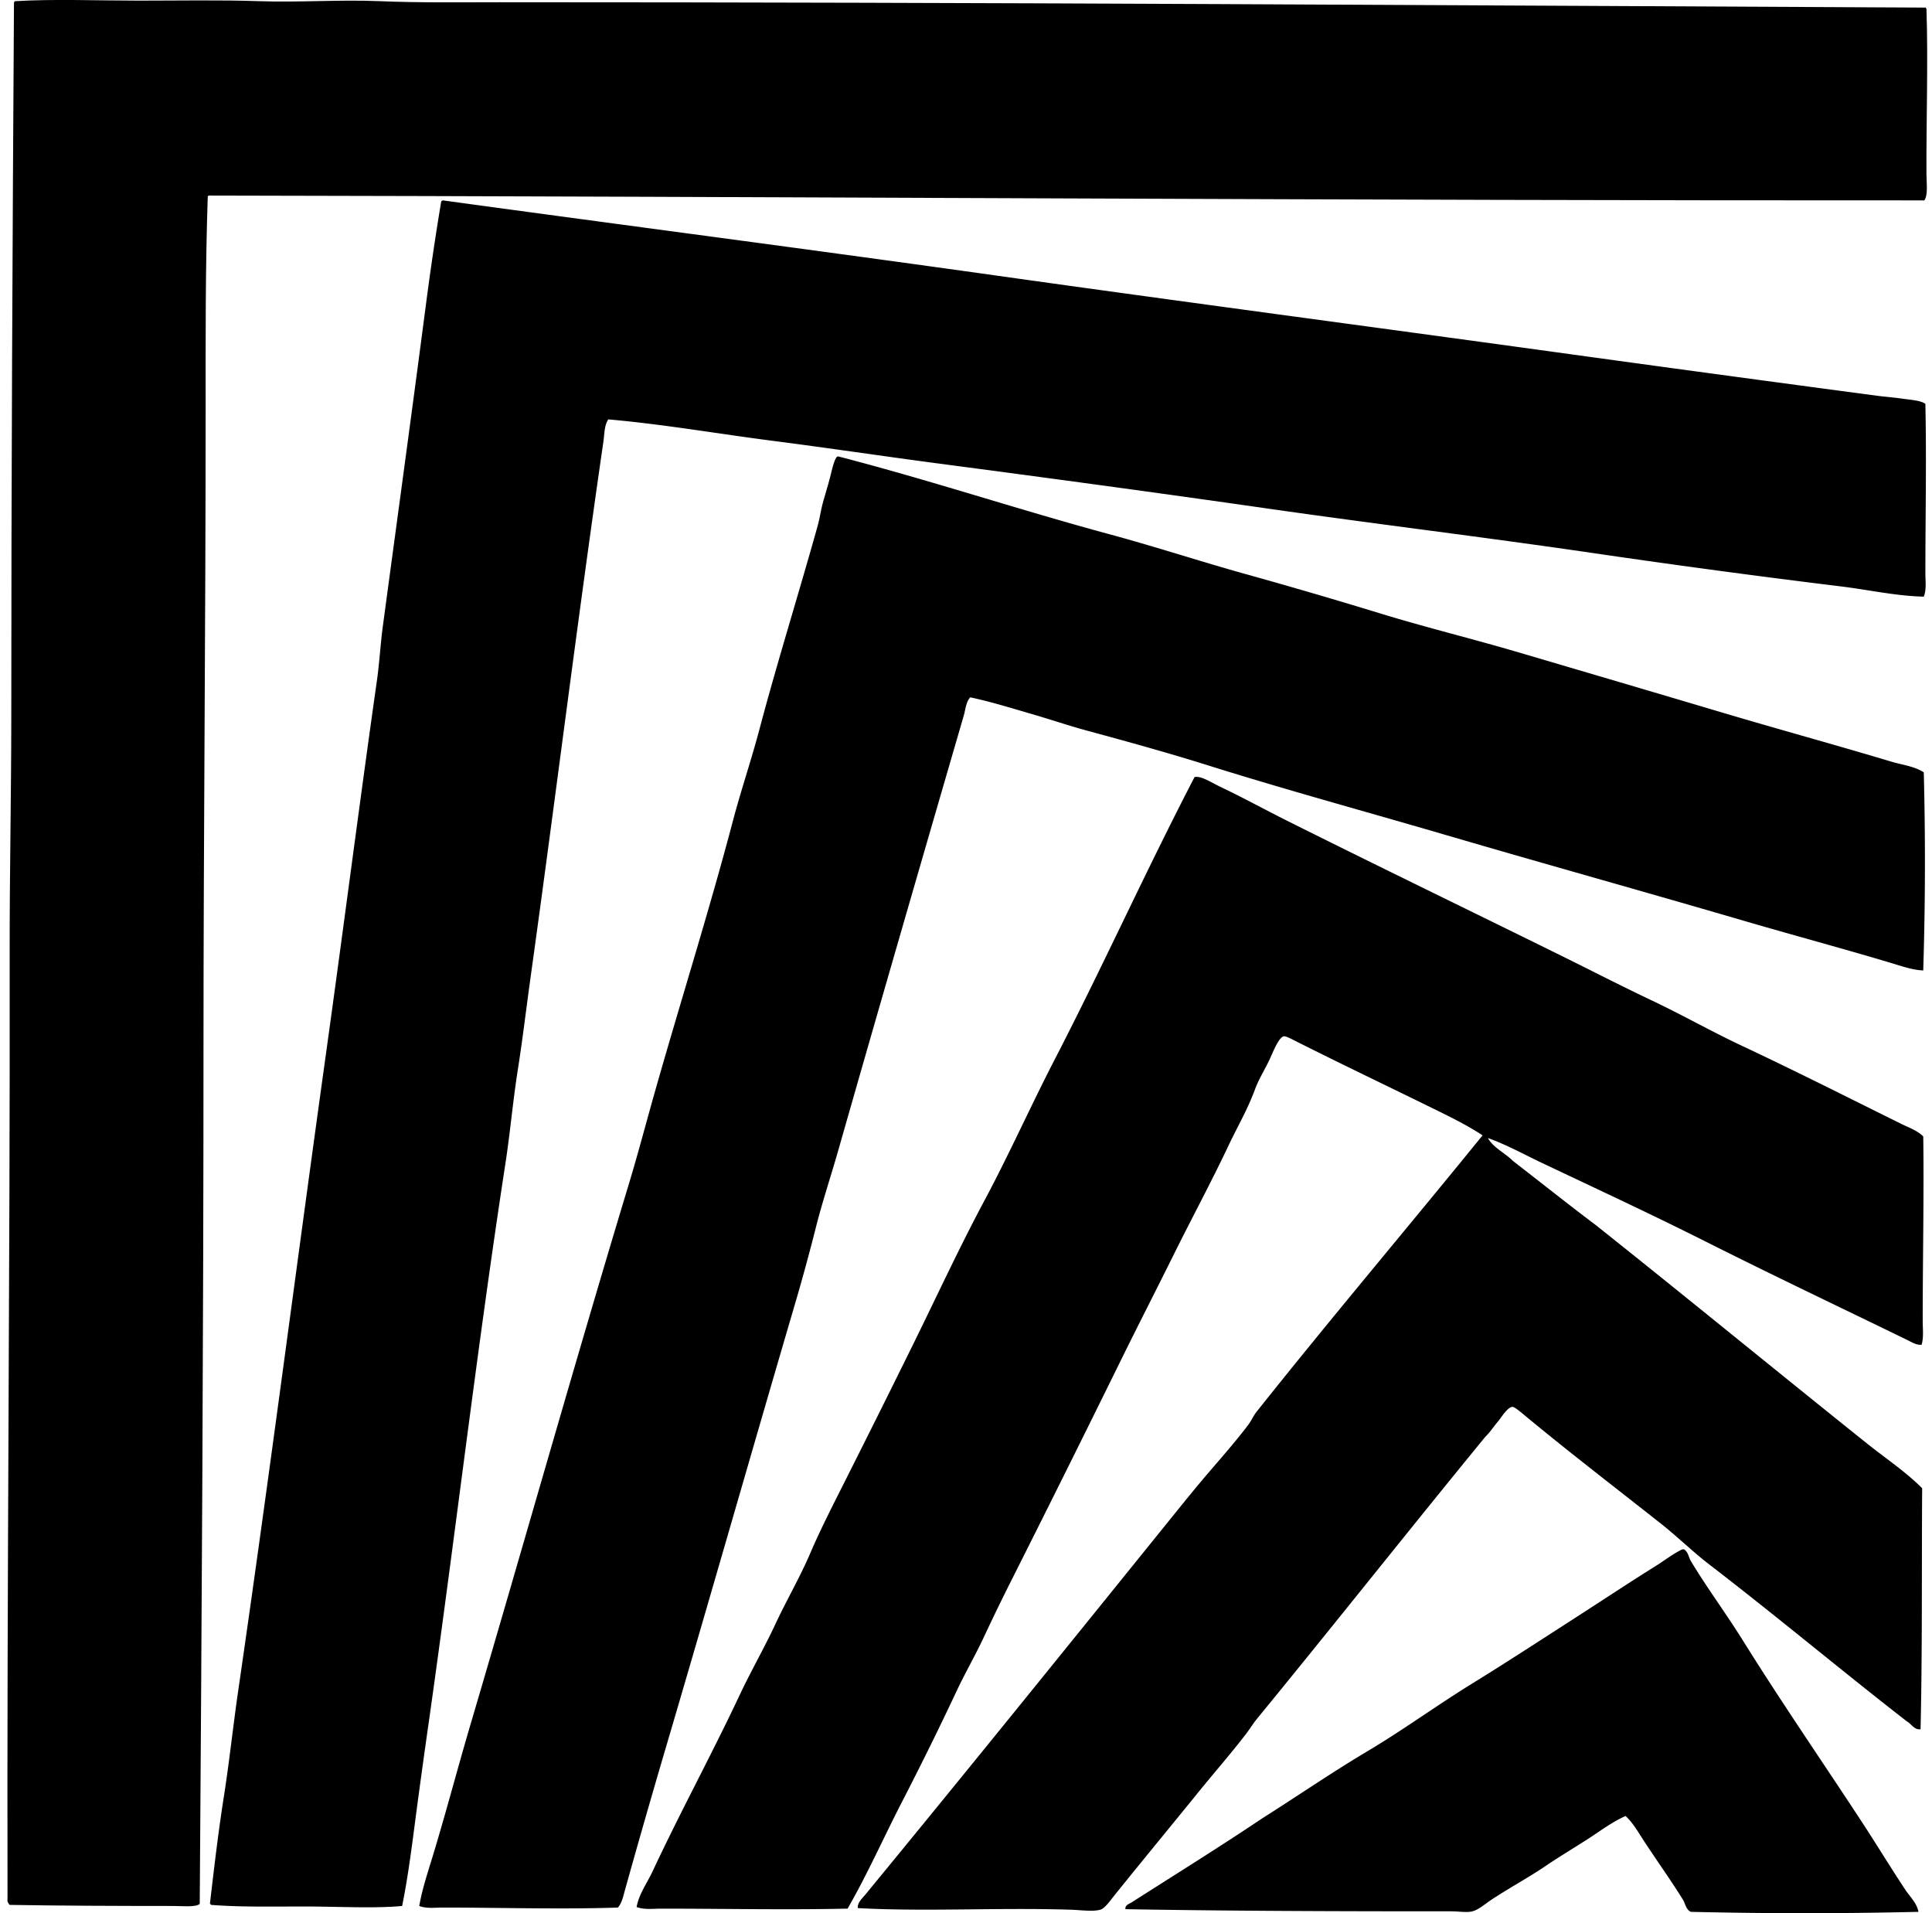
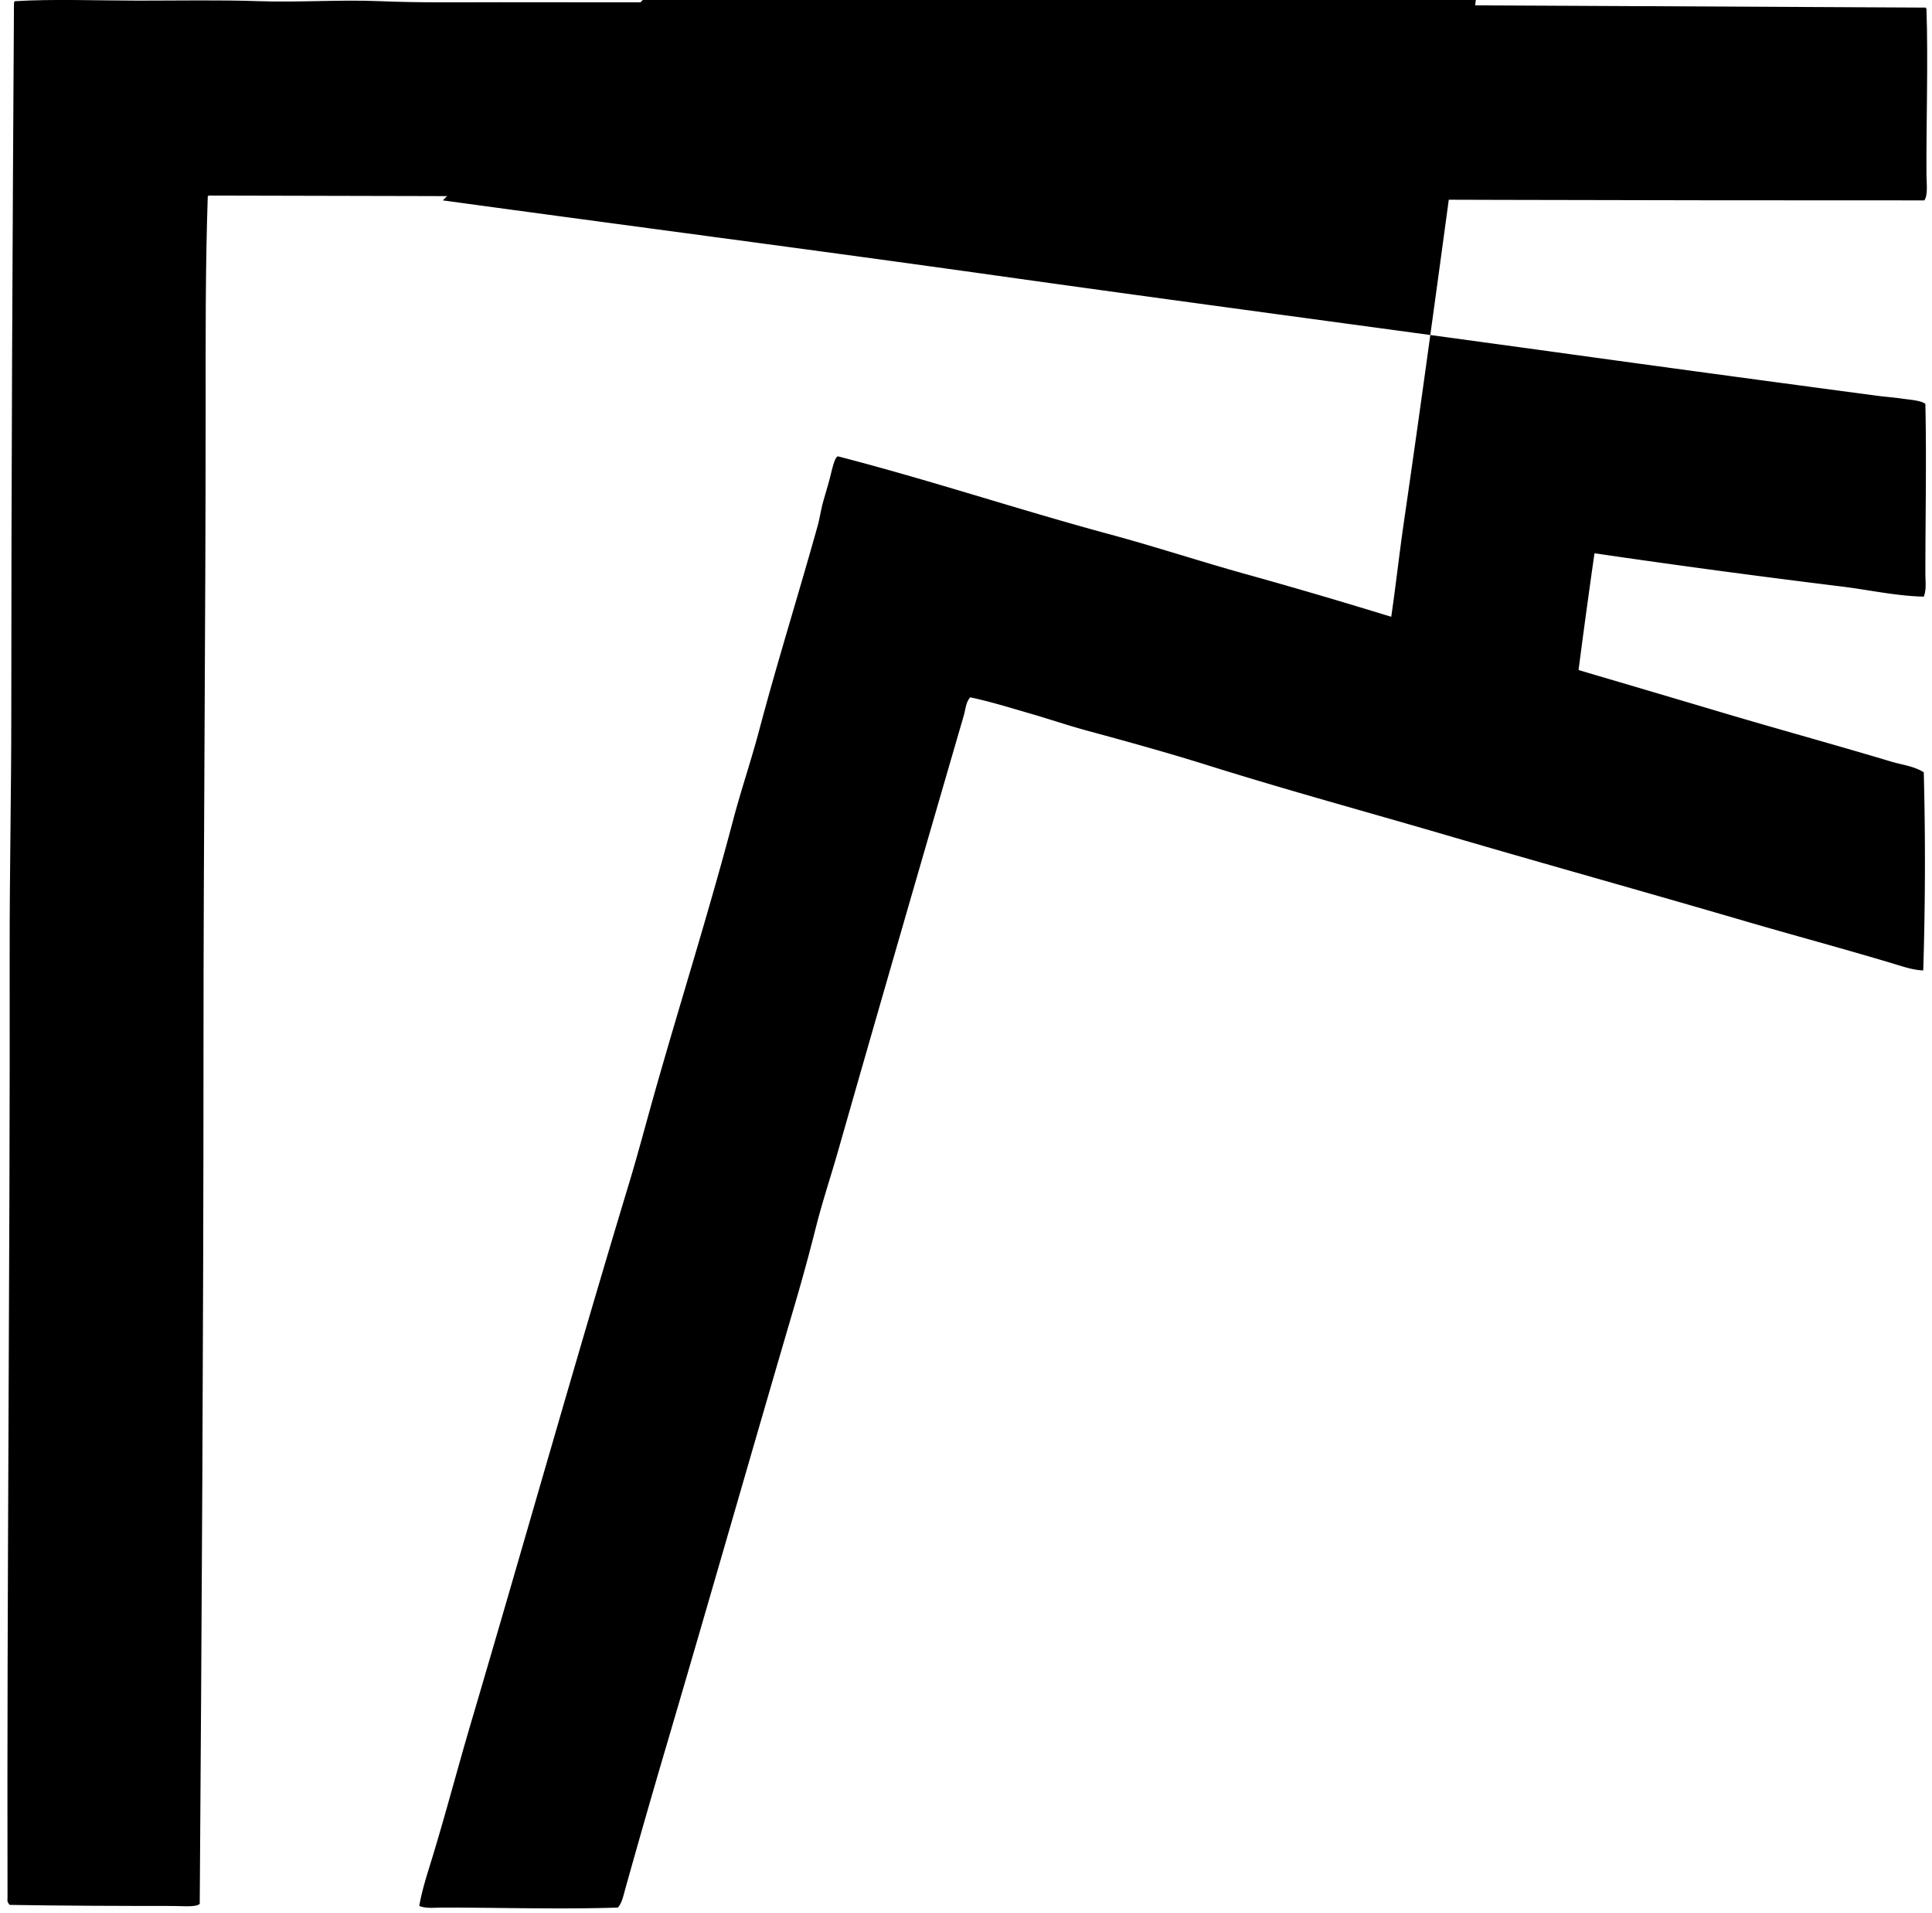
<svg xmlns="http://www.w3.org/2000/svg" width="202" height="200" fill="none" viewBox="0 0 202 200">
  <path fill="#000" fill-rule="evenodd" d="M201.364.795c-.009.064.013.1.057.112.185 5.464-.031 11.989 0 17.297.006.975.172 2.205-.224 2.743-59.468.028-119.682-.404-179.36-.503-.046.01-.057.056-.113.056-.257 7.5-.224 15.011-.224 22.503 0 22.47-.224 44.724-.224 66.562 0 29.613-.186 59.619-.392 89.456-.389.379-1.787.224-2.799.224-5.628-.001-11.838-.021-17.074-.113-.139-.16-.276-.32-.224-.672-.075-32.747.273-65.815.224-98.917C1 91.28 1.18 83.01 1.18 74.744c0-24.971.13-49.484.28-74.343.006-.142.01-.287.167-.28 3.829-.24 8.834-.056 12.82-.056 4.243.001 8.562-.082 12.595.056 4.242.147 8.491-.174 12.651 0 4.22.178 8.399.113 12.54.113 50.978.001 99.003.324 149.131.56Z" clip-rule="evenodd" />
-   <path fill="#000" fill-rule="evenodd" d="M46.299 20.947c19.299 2.645 38.73 5.168 58.107 7.893 19.342 2.72 38.53 5.259 58.052 7.949a6424.362 6424.362 0 0 0 33.869 4.59c.74.099 1.621.16 2.462.281.992.142 2.038.197 2.519.56.127 5.998.001 11.63 0 17.745 0 .815.13 1.654-.167 2.407-2.901-.067-5.757-.713-8.621-1.064a1108.93 1108.93 0 0 1-25.808-3.47c-11.457-1.68-22.931-3.062-34.371-4.703-11.45-1.643-22.91-3.188-34.373-4.701-5.73-.757-11.452-1.615-17.186-2.352-5.729-.738-11.424-1.735-17.185-2.24-.433.68-.394 1.542-.503 2.296-2.688 18.48-5.017 37.344-7.613 55.981-.453 3.247-.835 6.517-1.344 9.739-.513 3.25-.79 6.503-1.287 9.741-2.981 19.379-5.236 38.831-8.005 58.331a926.847 926.847 0 0 0-1.344 9.74c-.42 3.201-.816 6.413-1.455 9.574-2.857.277-6.884.056-10.133.056-3.427-.001-6.766.074-9.853-.168-.024-.05-.05-.1-.112-.112.436-3.736.871-7.479 1.456-11.196.583-3.703.97-7.43 1.511-11.141 3.212-22.08 6.09-44.442 9.18-66.616 1.804-12.944 3.48-26.004 5.32-38.962.266-1.881.363-3.775.615-5.653 1.493-11.124 3.015-22.194 4.478-33.422.48-3.677 1.012-7.328 1.624-10.972a.409.409 0 0 1 .167-.11Z" clip-rule="evenodd" />
+   <path fill="#000" fill-rule="evenodd" d="M46.299 20.947c19.299 2.645 38.73 5.168 58.107 7.893 19.342 2.72 38.53 5.259 58.052 7.949a6424.362 6424.362 0 0 0 33.869 4.59c.74.099 1.621.16 2.462.281.992.142 2.038.197 2.519.56.127 5.998.001 11.63 0 17.745 0 .815.13 1.654-.167 2.407-2.901-.067-5.757-.713-8.621-1.064a1108.93 1108.93 0 0 1-25.808-3.47a926.847 926.847 0 0 0-1.344 9.74c-.42 3.201-.816 6.413-1.455 9.574-2.857.277-6.884.056-10.133.056-3.427-.001-6.766.074-9.853-.168-.024-.05-.05-.1-.112-.112.436-3.736.871-7.479 1.456-11.196.583-3.703.97-7.43 1.511-11.141 3.212-22.08 6.09-44.442 9.18-66.616 1.804-12.944 3.48-26.004 5.32-38.962.266-1.881.363-3.775.615-5.653 1.493-11.124 3.015-22.194 4.478-33.422.48-3.677 1.012-7.328 1.624-10.972a.409.409 0 0 1 .167-.11Z" clip-rule="evenodd" />
  <path fill="#000" fill-rule="evenodd" d="M87.612 47.705c9.568 2.468 18.96 5.599 28.494 8.173 4.743 1.282 9.434 2.828 14.163 4.144a571.288 571.288 0 0 1 14.163 4.142c4.742 1.448 9.583 2.632 14.331 4.03 7.094 2.091 14.154 4.168 21.217 6.27 5.897 1.756 11.862 3.384 17.745 5.15 1.139.343 2.385.47 3.415 1.12a362.64 362.64 0 0 1-.056 20.712c-1.091-.037-2.169-.421-3.191-.727-5.127-1.541-10.413-2.955-15.619-4.478-10.217-2.99-20.776-5.927-31.125-8.957-8.286-2.426-16.631-4.694-24.855-7.278-4.119-1.294-8.322-2.456-12.483-3.583-2.072-.56-4.099-1.251-6.158-1.847-2.058-.597-4.113-1.234-6.214-1.68-.46.528-.484 1.261-.671 1.904-4.377 15.052-8.813 30.348-13.156 45.567-.75 2.633-1.624 5.237-2.295 7.893a217.89 217.89 0 0 1-2.183 8.006c-4.644 15.819-9.148 31.623-13.826 47.472a1092.717 1092.717 0 0 0-3.976 13.883c-.17.605-.3 1.295-.728 1.791-5.969.198-12.192.002-18.305 0-.83 0-1.696.129-2.463-.167.282-1.636.805-3.241 1.288-4.815 1.44-4.691 2.688-9.479 4.087-14.219 5.56-18.833 10.872-37.707 16.57-56.54.947-3.135 1.784-6.336 2.686-9.516 2.666-9.403 5.657-18.836 8.174-28.382.824-3.13 1.891-6.248 2.743-9.46 1.88-7.092 4.071-14.054 6.102-21.329.223-.797.335-1.644.56-2.464.2-.726.457-1.56.671-2.351.231-.851.397-1.805.729-2.352a.393.393 0 0 1 .166-.112Z" clip-rule="evenodd" />
-   <path fill="#000" fill-rule="evenodd" d="M201.085 118.801c.086 6.033-.057 12.921-.057 19.257 0 .865.116 1.732-.112 2.519-.542.06-1.053-.281-1.511-.504-6.957-3.383-14.124-6.79-21.105-10.301-5.609-2.819-11.328-5.476-17.018-8.172-1.888-.894-3.732-1.921-5.71-2.632.494.962 1.814 1.582 2.631 2.407 2.893 2.238 5.748 4.514 8.677 6.718 9.529 7.581 18.93 15.291 28.437 22.896 1.902 1.513 3.951 2.878 5.654 4.59-.056 8.419.022 17.066-.167 25.191-.649.104-.978-.585-1.455-.839-6.784-5.271-13.563-10.95-20.658-16.402-1.71-1.315-3.292-2.875-5.039-4.256-4.715-3.726-9.437-7.34-14.163-11.251-.391-.324-1.119-.95-1.343-.952-.512-.004-1.201 1.141-1.511 1.511-.498.594-.893 1.202-1.344 1.625-7.859 9.588-15.778 19.601-23.847 29.446-.432.526-.759 1.082-1.176 1.623-1.609 2.09-3.363 4.088-5.038 6.157-2.783 3.441-5.884 7.18-8.788 10.804-.446.557-.946 1.273-1.4 1.4-.802.224-2.076.03-3.079 0-7.652-.239-15.095.219-22.28-.168-.048-.576.47-1.018.783-1.4 10.6-12.886 21.201-26.026 31.741-39.074 1.36-1.682 2.729-3.391 4.142-5.037 1.398-1.629 2.843-3.271 4.142-4.982.341-.448.543-.955.896-1.4 7.688-9.673 15.801-19.256 23.623-28.886-1.587-1.049-3.323-1.899-5.038-2.742-4.758-2.34-9.528-4.61-14.387-7.054-.408-.204-1.104-.588-1.345-.561-.578.068-1.281 2.013-1.623 2.688-.53 1.046-1.051 1.908-1.4 2.855-.793 2.151-1.877 3.987-2.742 5.822-1.797 3.81-3.865 7.641-5.71 11.365-1.895 3.819-3.844 7.621-5.711 11.419a2771.918 2771.918 0 0 1-11.364 22.84 217.564 217.564 0 0 0-2.798 5.766c-.892 1.914-1.963 3.758-2.855 5.653a347.235 347.235 0 0 1-5.654 11.477c-1.957 3.789-3.673 7.68-5.765 11.308h-.112c-6.351.141-12.913 0-19.37 0-.862 0-1.771.129-2.575-.168.241-1.356 1.105-2.522 1.68-3.751 2.876-6.16 6.198-12.25 9.124-18.474 1.166-2.478 2.54-4.852 3.696-7.332 1.154-2.482 2.559-4.876 3.637-7.391 1.099-2.557 2.345-4.981 3.584-7.445a1803.14 1803.14 0 0 0 7.334-14.722c2.422-4.928 4.738-9.925 7.333-14.779 2.586-4.839 4.817-9.854 7.334-14.722 5.041-9.759 9.552-19.767 14.611-29.502.654-.174 1.747.561 2.687 1.008 2.395 1.14 4.758 2.436 7.052 3.583 9.48 4.737 19.113 9.397 28.55 14.051 3.181 1.57 6.321 3.188 9.516 4.702 3.205 1.52 6.285 3.268 9.461 4.759 5.59 2.624 11.108 5.417 16.682 8.173.764.375 1.628.666 2.243 1.286Z" clip-rule="evenodd" />
-   <path fill="#000" fill-rule="evenodd" d="M176.061 161.961c.457.267.487.83.728 1.231 1.668 2.772 3.697 5.507 5.43 8.286 3.971 6.369 8.24 12.564 12.372 18.866 1.548 2.359 3.012 4.775 4.59 7.165.501.757 1.234 1.415 1.4 2.35a505.93 505.93 0 0 1-23.792 0c-.527-.237-.569-.851-.839-1.287-1.279-2.058-2.822-4.205-4.199-6.326-.545-.84-1.056-1.733-1.792-2.406-1.467.653-2.712 1.62-4.03 2.462-1.312.841-2.655 1.655-3.974 2.52-1.79 1.259-3.965 2.419-5.99 3.75-.689.454-1.355 1.061-2.015 1.233-.593.152-1.416-.002-2.24 0-11.257.003-23.461-.035-34.036-.225-.084-.418.423-.569.672-.728 4.476-2.861 9.221-5.806 13.66-8.788 3.636-2.301 7.214-4.763 10.972-6.998 3.696-2.198 7.211-4.768 10.916-7.054 3.639-2.244 7.325-4.648 10.972-6.997 2.688-1.73 5.409-3.537 8.173-5.263.928-.577 1.819-1.275 2.743-1.734.095-.048.128-.045.279-.057Z" clip-rule="evenodd" />
</svg>